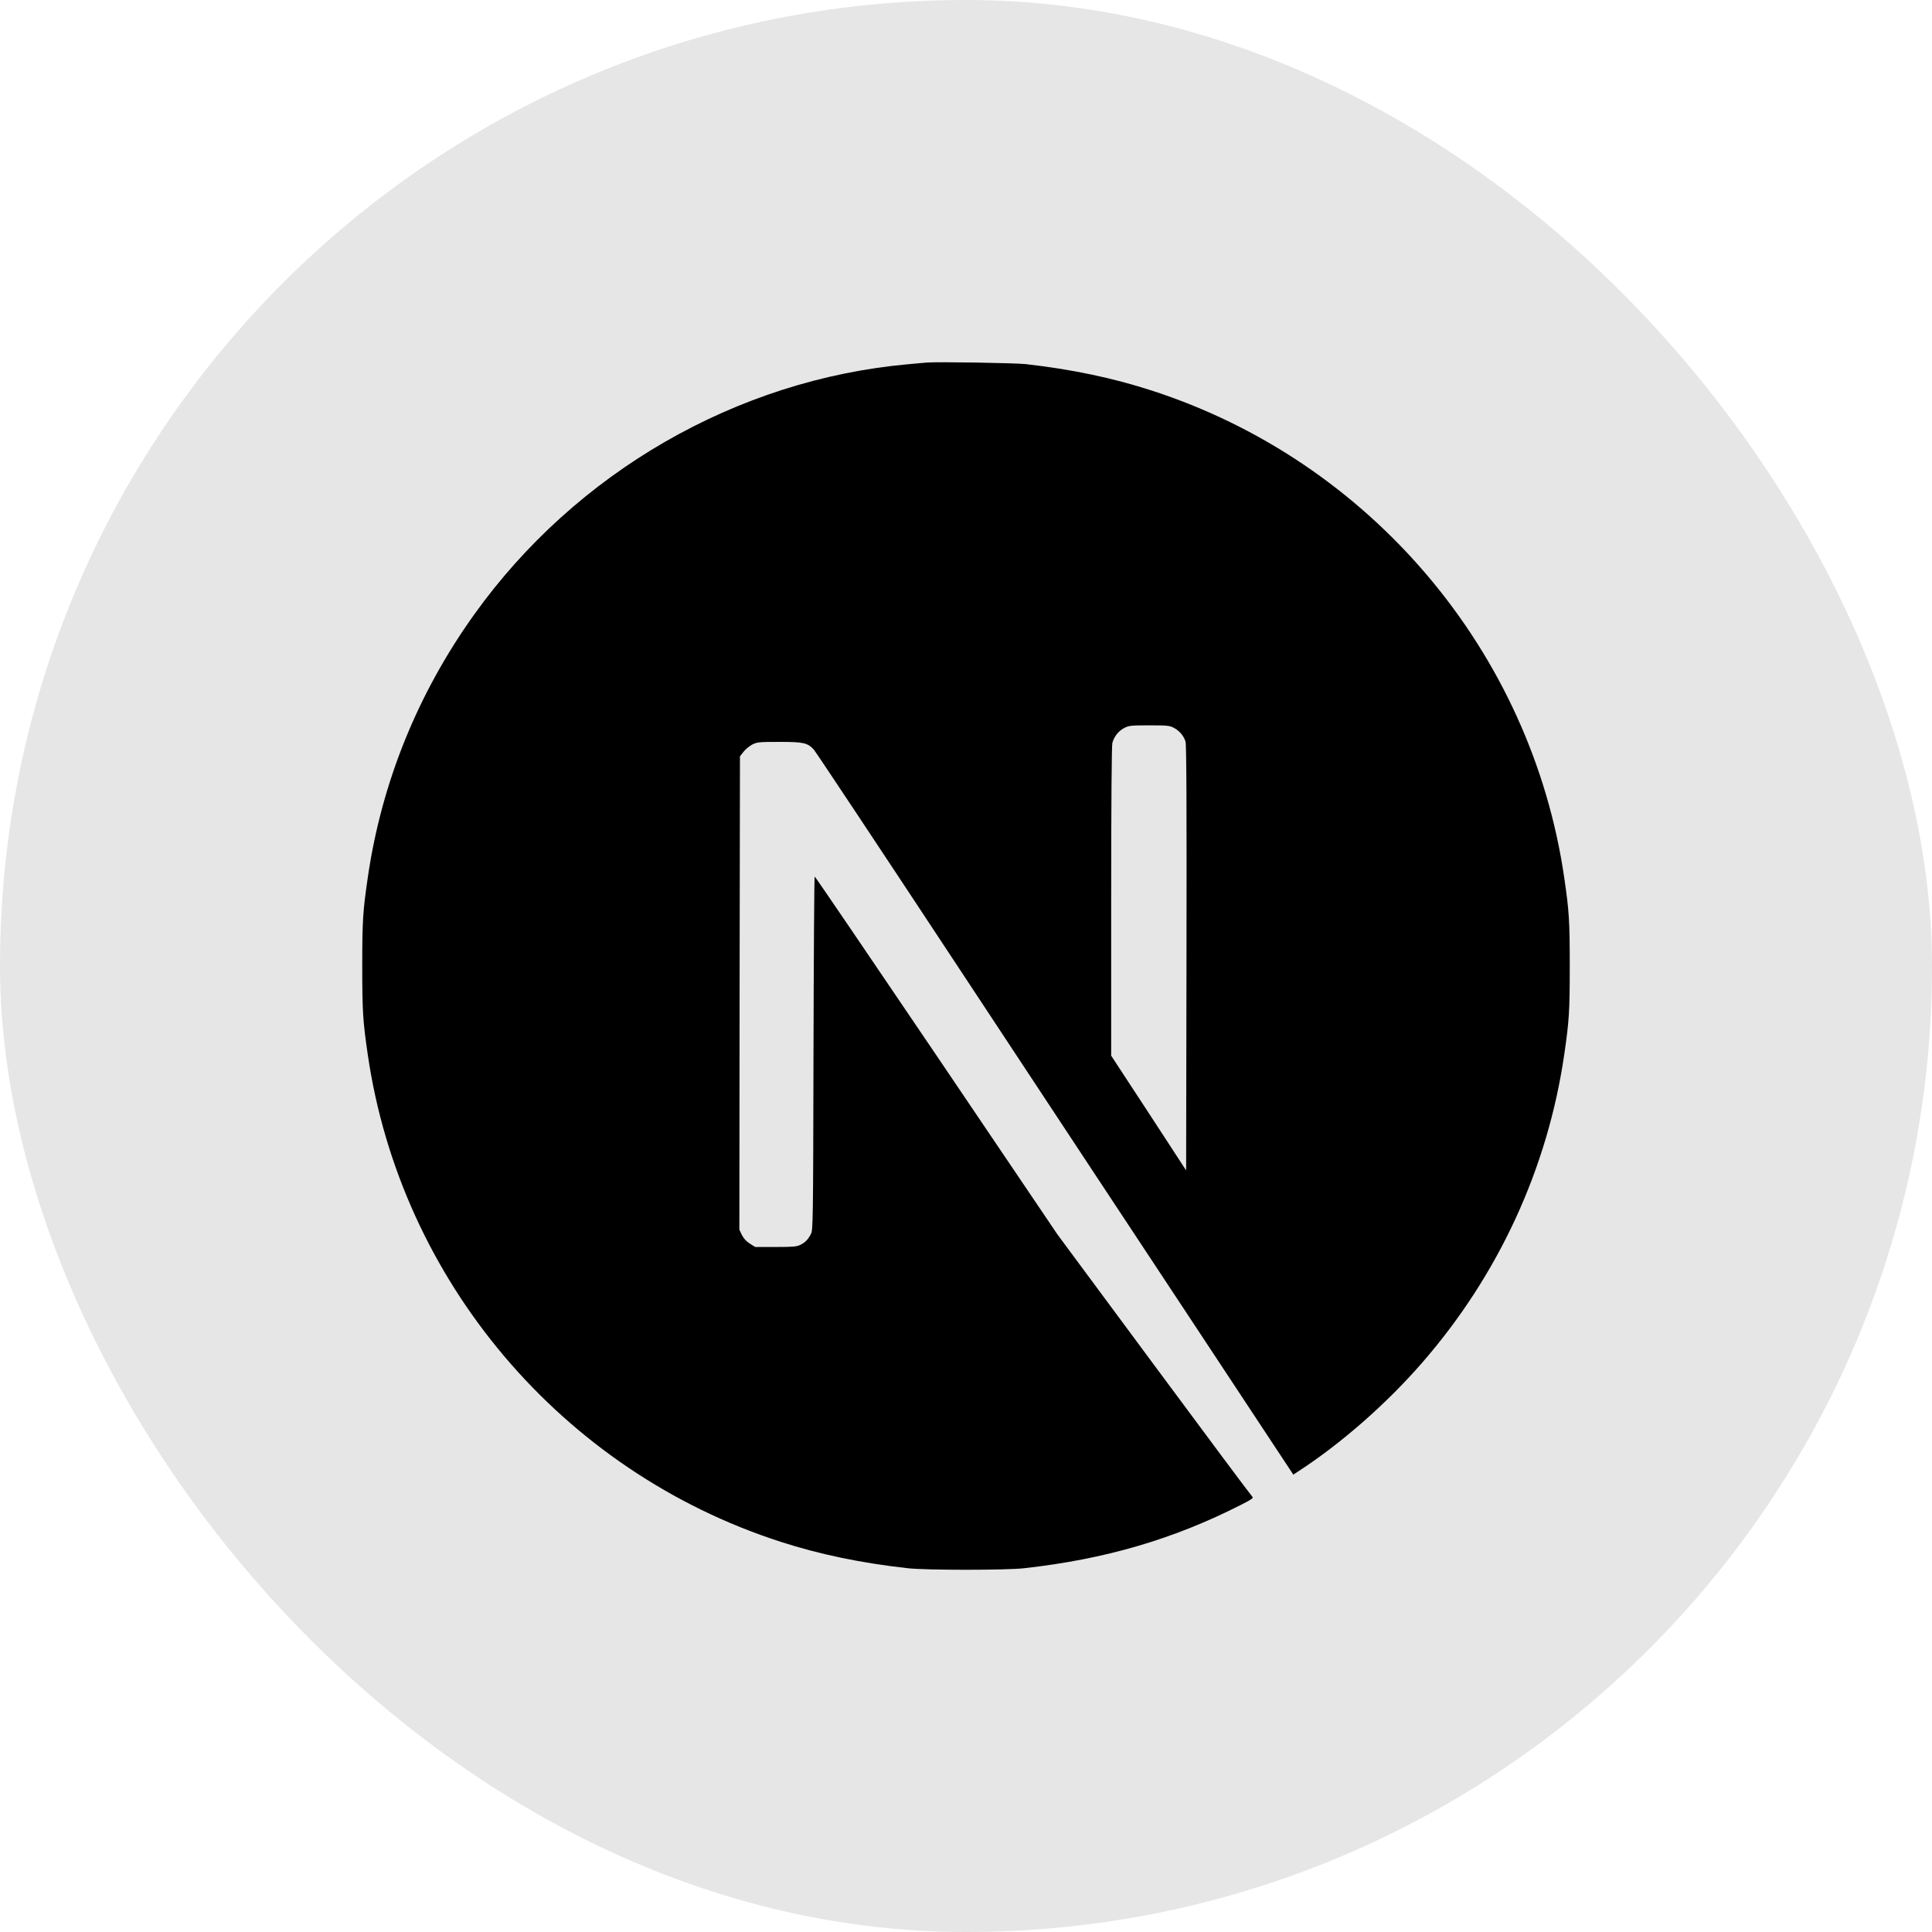
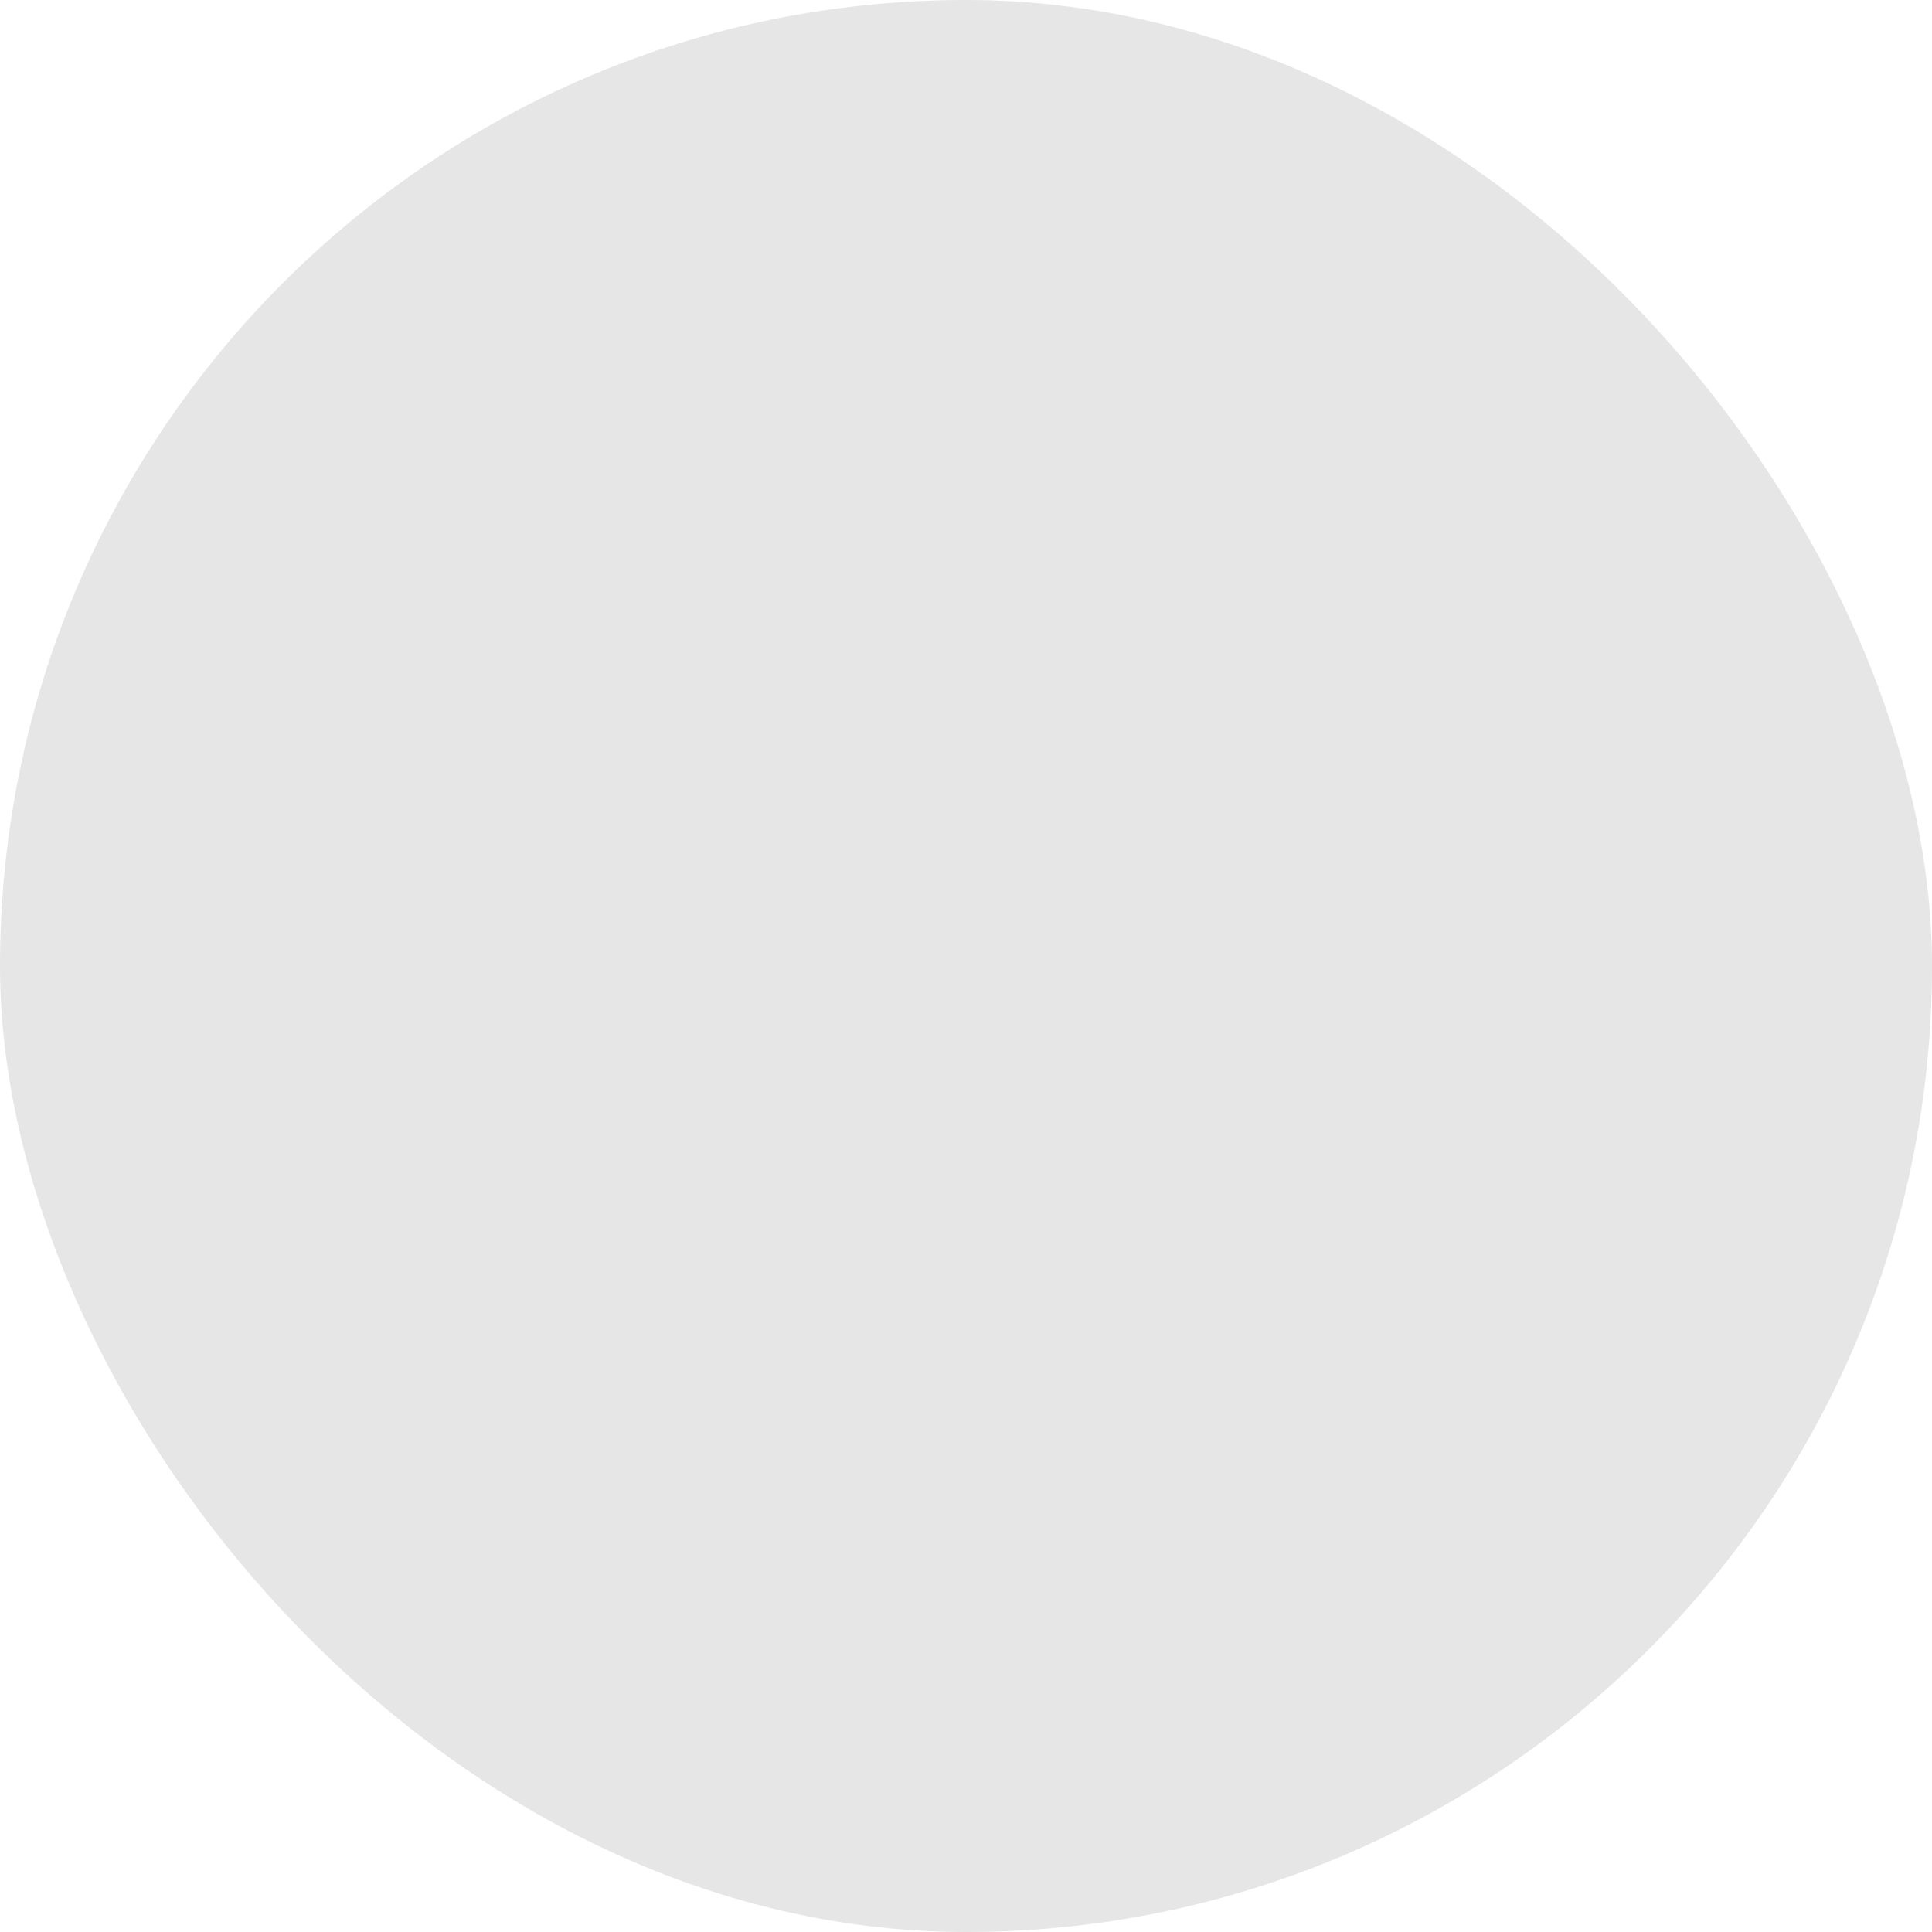
<svg xmlns="http://www.w3.org/2000/svg" width="48" height="48" viewBox="0 0 48 48" fill="none">
  <rect width="48" height="48" rx="24" fill="black" fill-opacity="0.1" />
-   <path d="M23.018 9.008C22.953 9.014 22.748 9.034 22.563 9.049C18.302 9.433 14.311 11.732 11.783 15.265C10.375 17.23 9.475 19.458 9.135 21.819C9.015 22.642 9 22.886 9 24.003C9 25.12 9.015 25.363 9.135 26.187C9.95 31.82 13.959 36.552 19.396 38.306C20.369 38.62 21.396 38.834 22.563 38.963C23.018 39.013 24.982 39.013 25.437 38.963C27.452 38.74 29.158 38.241 30.842 37.382C31.1 37.25 31.15 37.215 31.114 37.186C31.091 37.168 29.991 35.693 28.672 33.911L26.273 30.671L23.267 26.223C21.613 23.777 20.252 21.777 20.241 21.777C20.229 21.774 20.217 23.751 20.211 26.164C20.202 30.389 20.199 30.559 20.147 30.659C20.07 30.802 20.012 30.861 19.889 30.926C19.795 30.973 19.713 30.981 19.27 30.981H18.762L18.628 30.896C18.54 30.841 18.475 30.767 18.431 30.682L18.369 30.55L18.375 24.672L18.384 18.79L18.475 18.675C18.522 18.614 18.622 18.535 18.692 18.496C18.812 18.438 18.859 18.432 19.367 18.432C19.965 18.432 20.064 18.455 20.22 18.625C20.264 18.672 21.892 21.124 23.839 24.076C25.786 27.029 28.449 31.061 29.757 33.04L32.132 36.637L32.252 36.558C33.317 35.866 34.443 34.881 35.334 33.855C37.232 31.676 38.455 29.02 38.865 26.187C38.985 25.363 39 25.12 39 24.003C39 22.886 38.985 22.642 38.865 21.819C38.05 16.186 34.041 11.454 28.604 9.7C27.645 9.389 26.625 9.175 25.481 9.046C25.199 9.017 23.261 8.985 23.018 9.008ZM29.158 18.08C29.299 18.15 29.413 18.285 29.454 18.426C29.478 18.502 29.484 20.133 29.478 23.806L29.469 29.078L28.54 27.653L27.607 26.228V22.396C27.607 19.919 27.619 18.526 27.636 18.458C27.683 18.294 27.786 18.165 27.927 18.089C28.047 18.027 28.091 18.021 28.551 18.021C28.985 18.021 29.062 18.027 29.158 18.08Z" fill="black" />
</svg>